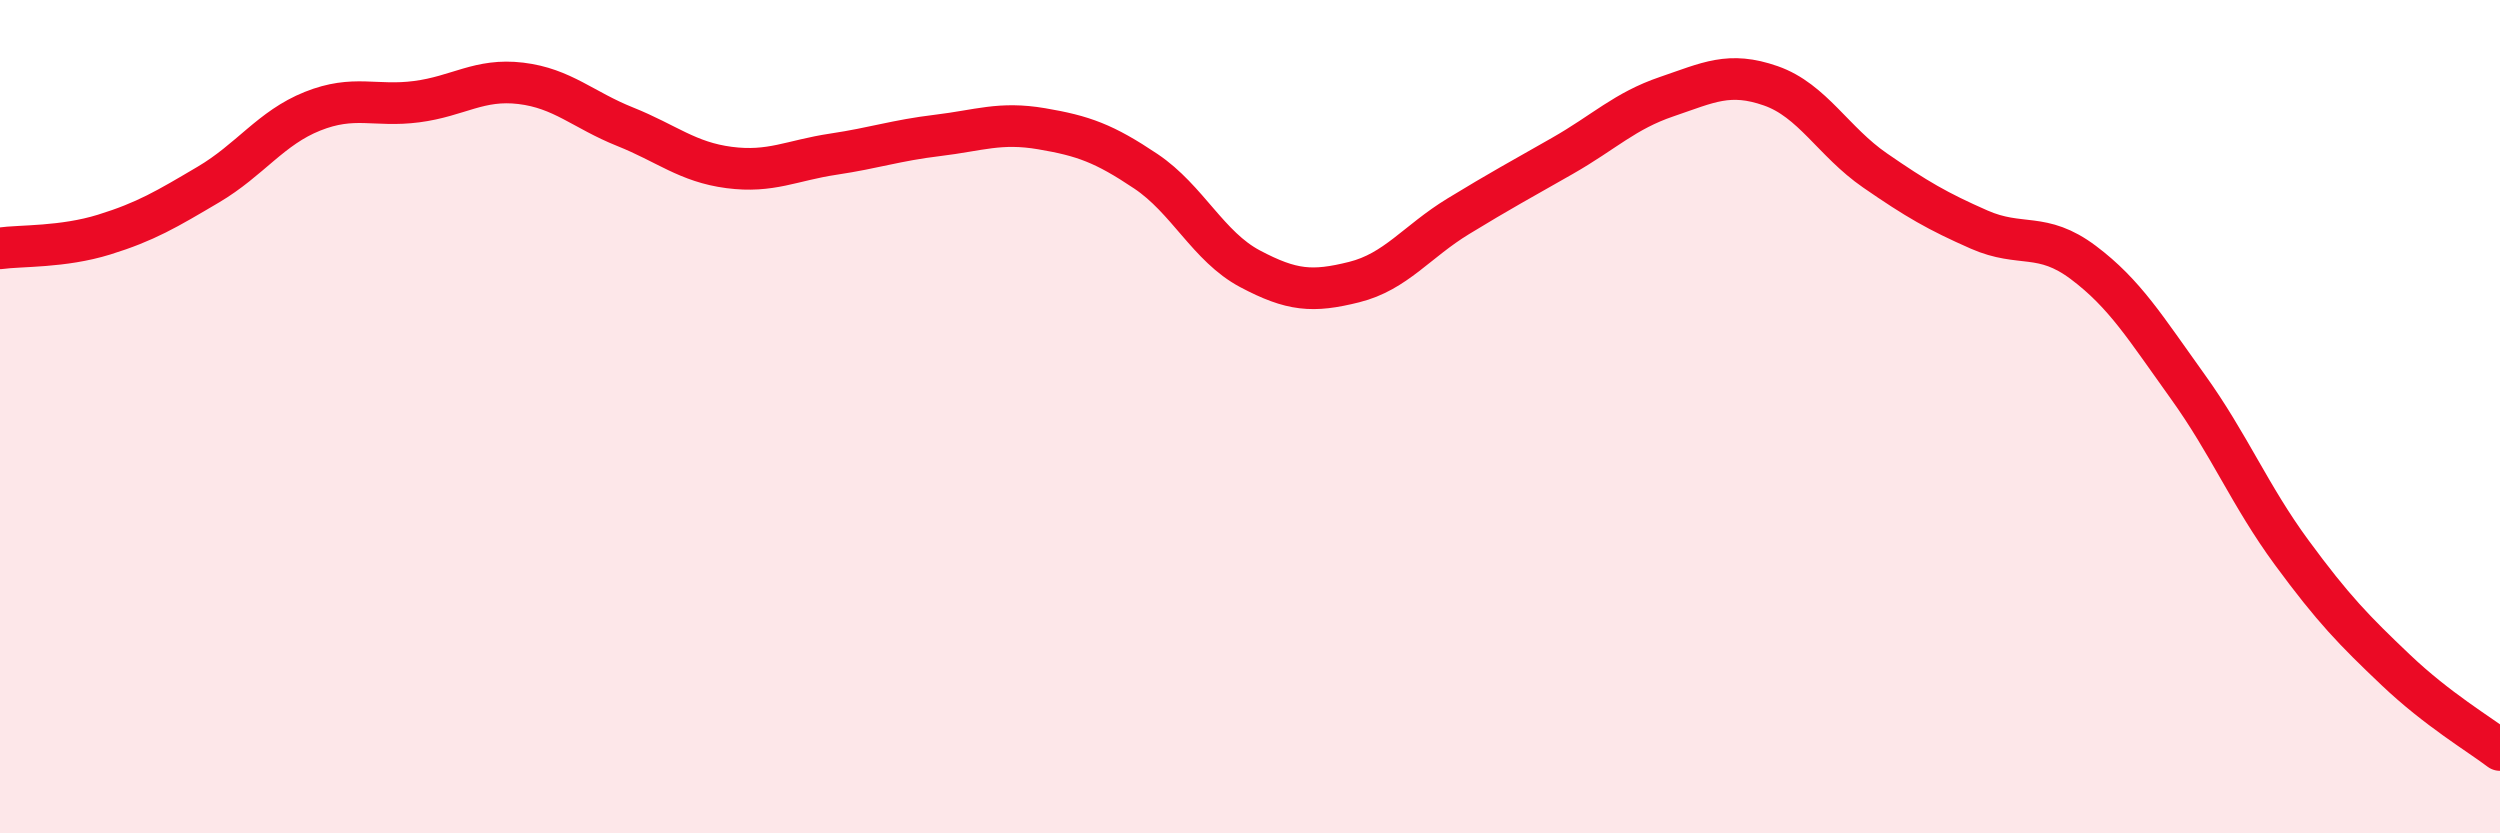
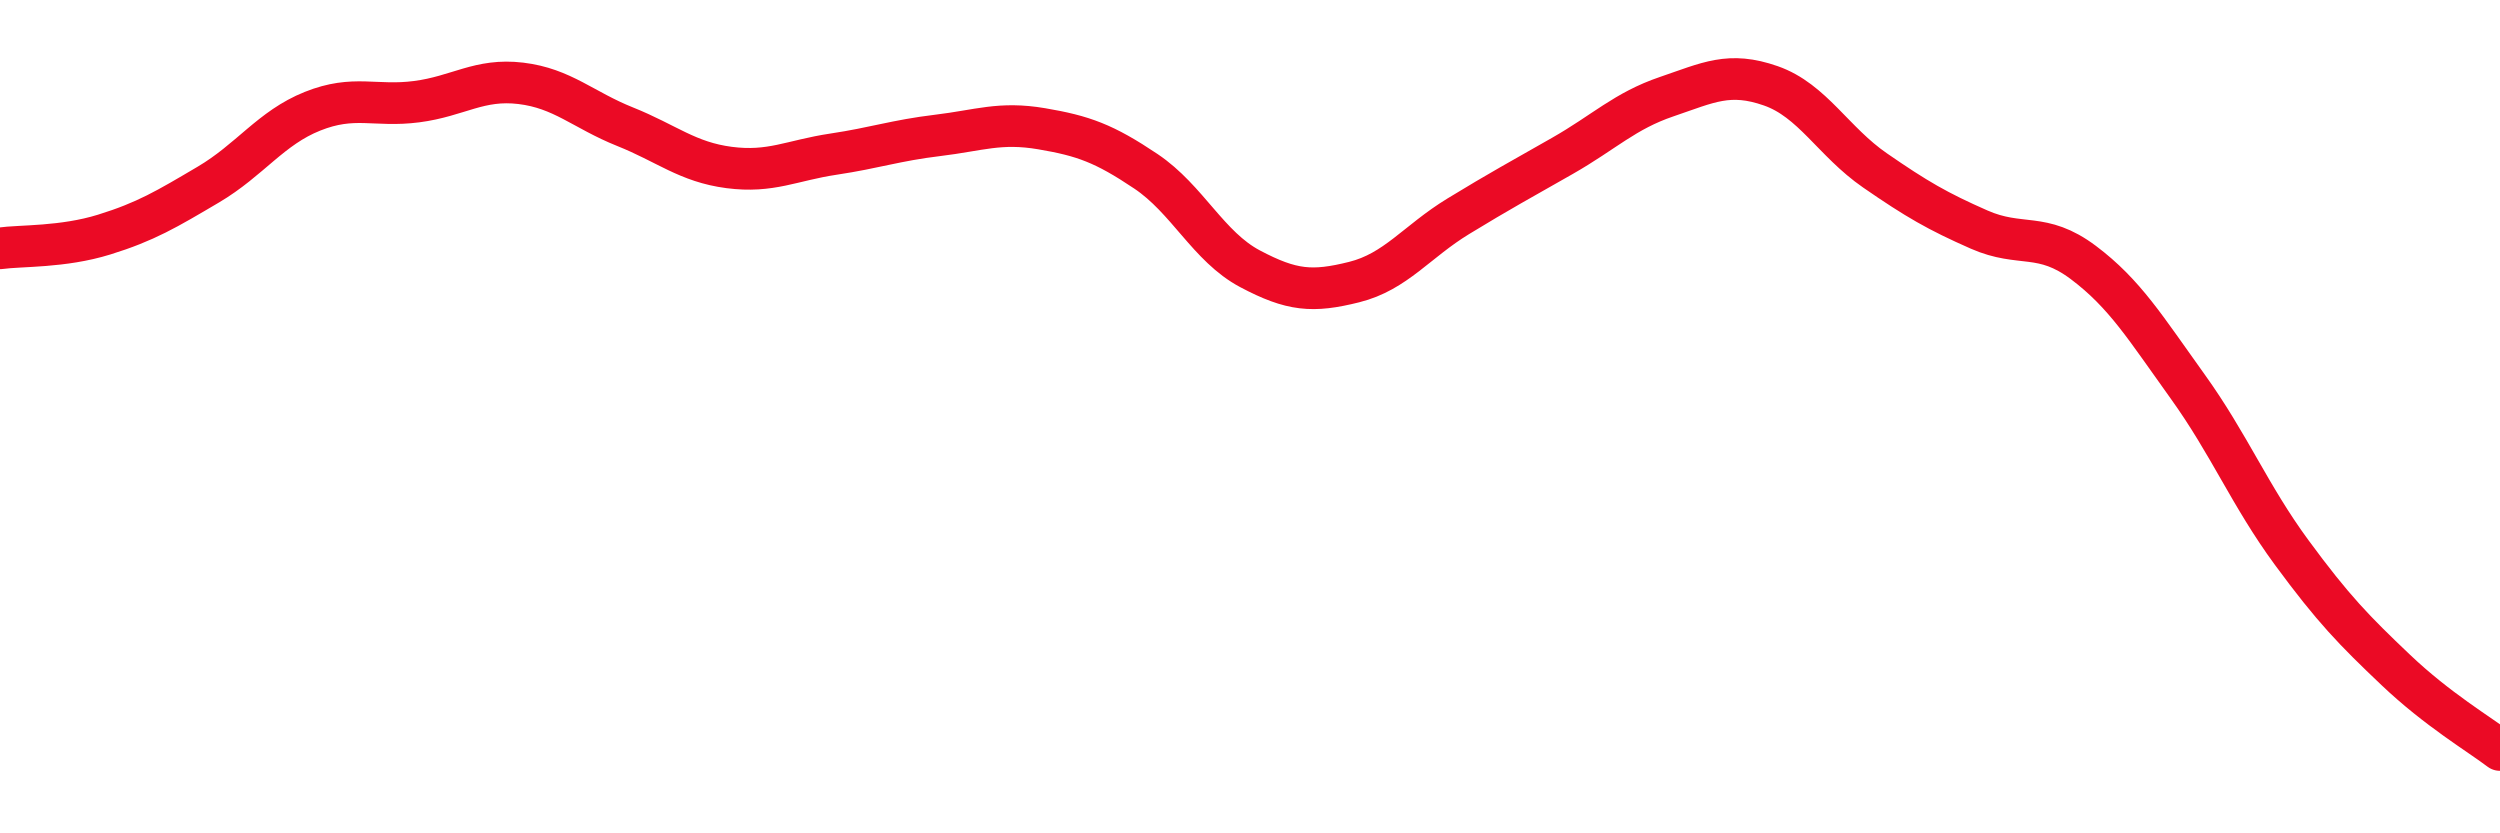
<svg xmlns="http://www.w3.org/2000/svg" width="60" height="20" viewBox="0 0 60 20">
-   <path d="M 0,5.96 C 0.5,5.89 1.5,5.94 2.5,5.63 C 3.5,5.32 4,5.02 5,4.43 C 6,3.84 6.5,3.07 7.5,2.67 C 8.5,2.27 9,2.57 10,2.44 C 11,2.31 11.5,1.88 12.5,2 C 13.5,2.12 14,2.64 15,3.04 C 16,3.44 16.5,3.89 17.5,4.02 C 18.5,4.15 19,3.85 20,3.7 C 21,3.55 21.5,3.37 22.5,3.25 C 23.5,3.13 24,2.92 25,3.09 C 26,3.26 26.5,3.44 27.5,4.11 C 28.5,4.78 29,5.92 30,6.45 C 31,6.98 31.5,7.02 32.5,6.77 C 33.5,6.52 34,5.8 35,5.19 C 36,4.58 36.5,4.31 37.5,3.74 C 38.5,3.17 39,2.66 40,2.32 C 41,1.98 41.5,1.71 42.5,2.06 C 43.5,2.41 44,3.4 45,4.09 C 46,4.78 46.5,5.07 47.5,5.51 C 48.5,5.95 49,5.55 50,6.3 C 51,7.05 51.5,7.88 52.5,9.27 C 53.5,10.66 54,11.9 55,13.26 C 56,14.62 56.5,15.13 57.5,16.08 C 58.5,17.03 59.5,17.62 60,18L60 20L0 20Z" fill="#EB0A25" opacity="0.1" stroke-linecap="round" stroke-linejoin="round" />
  <path d="M 0,5.96 C 0.5,5.89 1.5,5.94 2.5,5.63 C 3.5,5.32 4,5.02 5,4.43 C 6,3.84 6.5,3.07 7.5,2.67 C 8.5,2.27 9,2.57 10,2.44 C 11,2.31 11.5,1.88 12.5,2 C 13.5,2.12 14,2.64 15,3.04 C 16,3.44 16.5,3.89 17.5,4.02 C 18.5,4.15 19,3.85 20,3.7 C 21,3.55 21.5,3.37 22.5,3.25 C 23.5,3.13 24,2.92 25,3.09 C 26,3.26 26.5,3.44 27.5,4.11 C 28.5,4.78 29,5.92 30,6.45 C 31,6.98 31.5,7.02 32.5,6.77 C 33.5,6.52 34,5.8 35,5.19 C 36,4.58 36.5,4.31 37.5,3.74 C 38.5,3.17 39,2.66 40,2.32 C 41,1.98 41.5,1.71 42.5,2.06 C 43.5,2.41 44,3.4 45,4.09 C 46,4.78 46.5,5.07 47.5,5.51 C 48.5,5.95 49,5.55 50,6.3 C 51,7.05 51.5,7.88 52.5,9.27 C 53.5,10.66 54,11.9 55,13.26 C 56,14.62 56.5,15.13 57.5,16.08 C 58.5,17.03 59.5,17.62 60,18" stroke="#EB0A25" stroke-width="1" fill="none" stroke-linecap="round" stroke-linejoin="round" />
</svg>